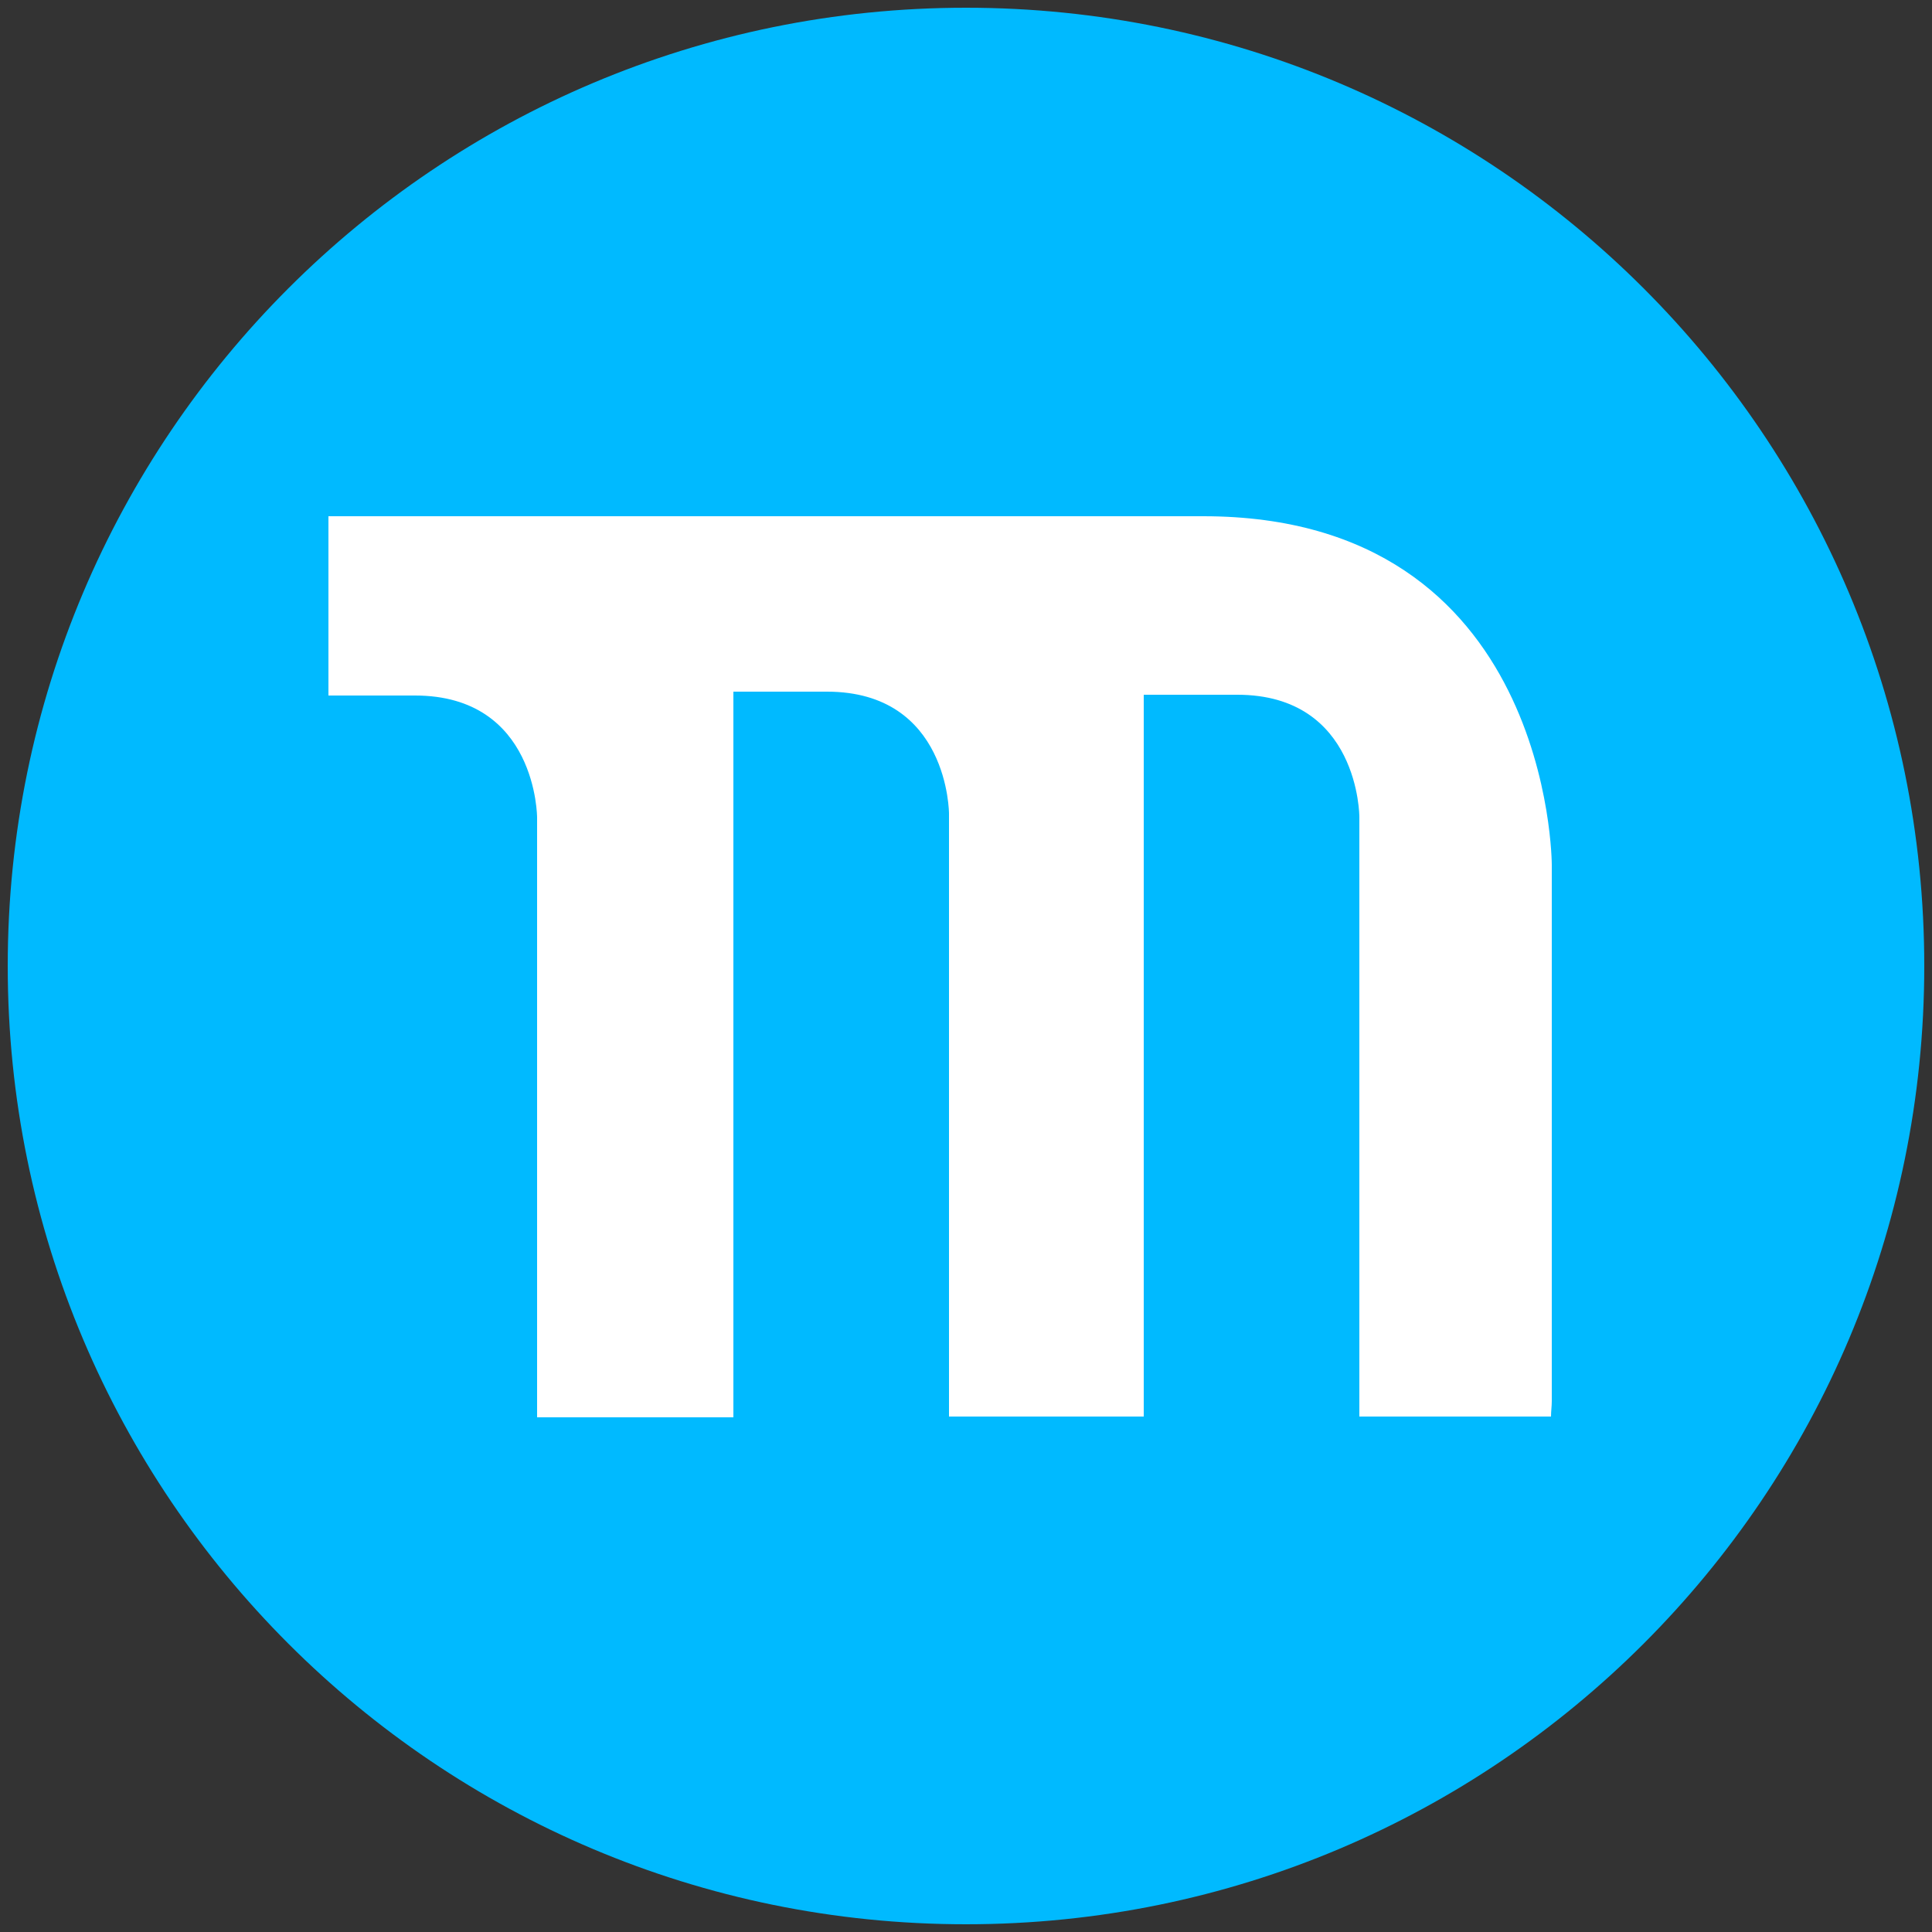
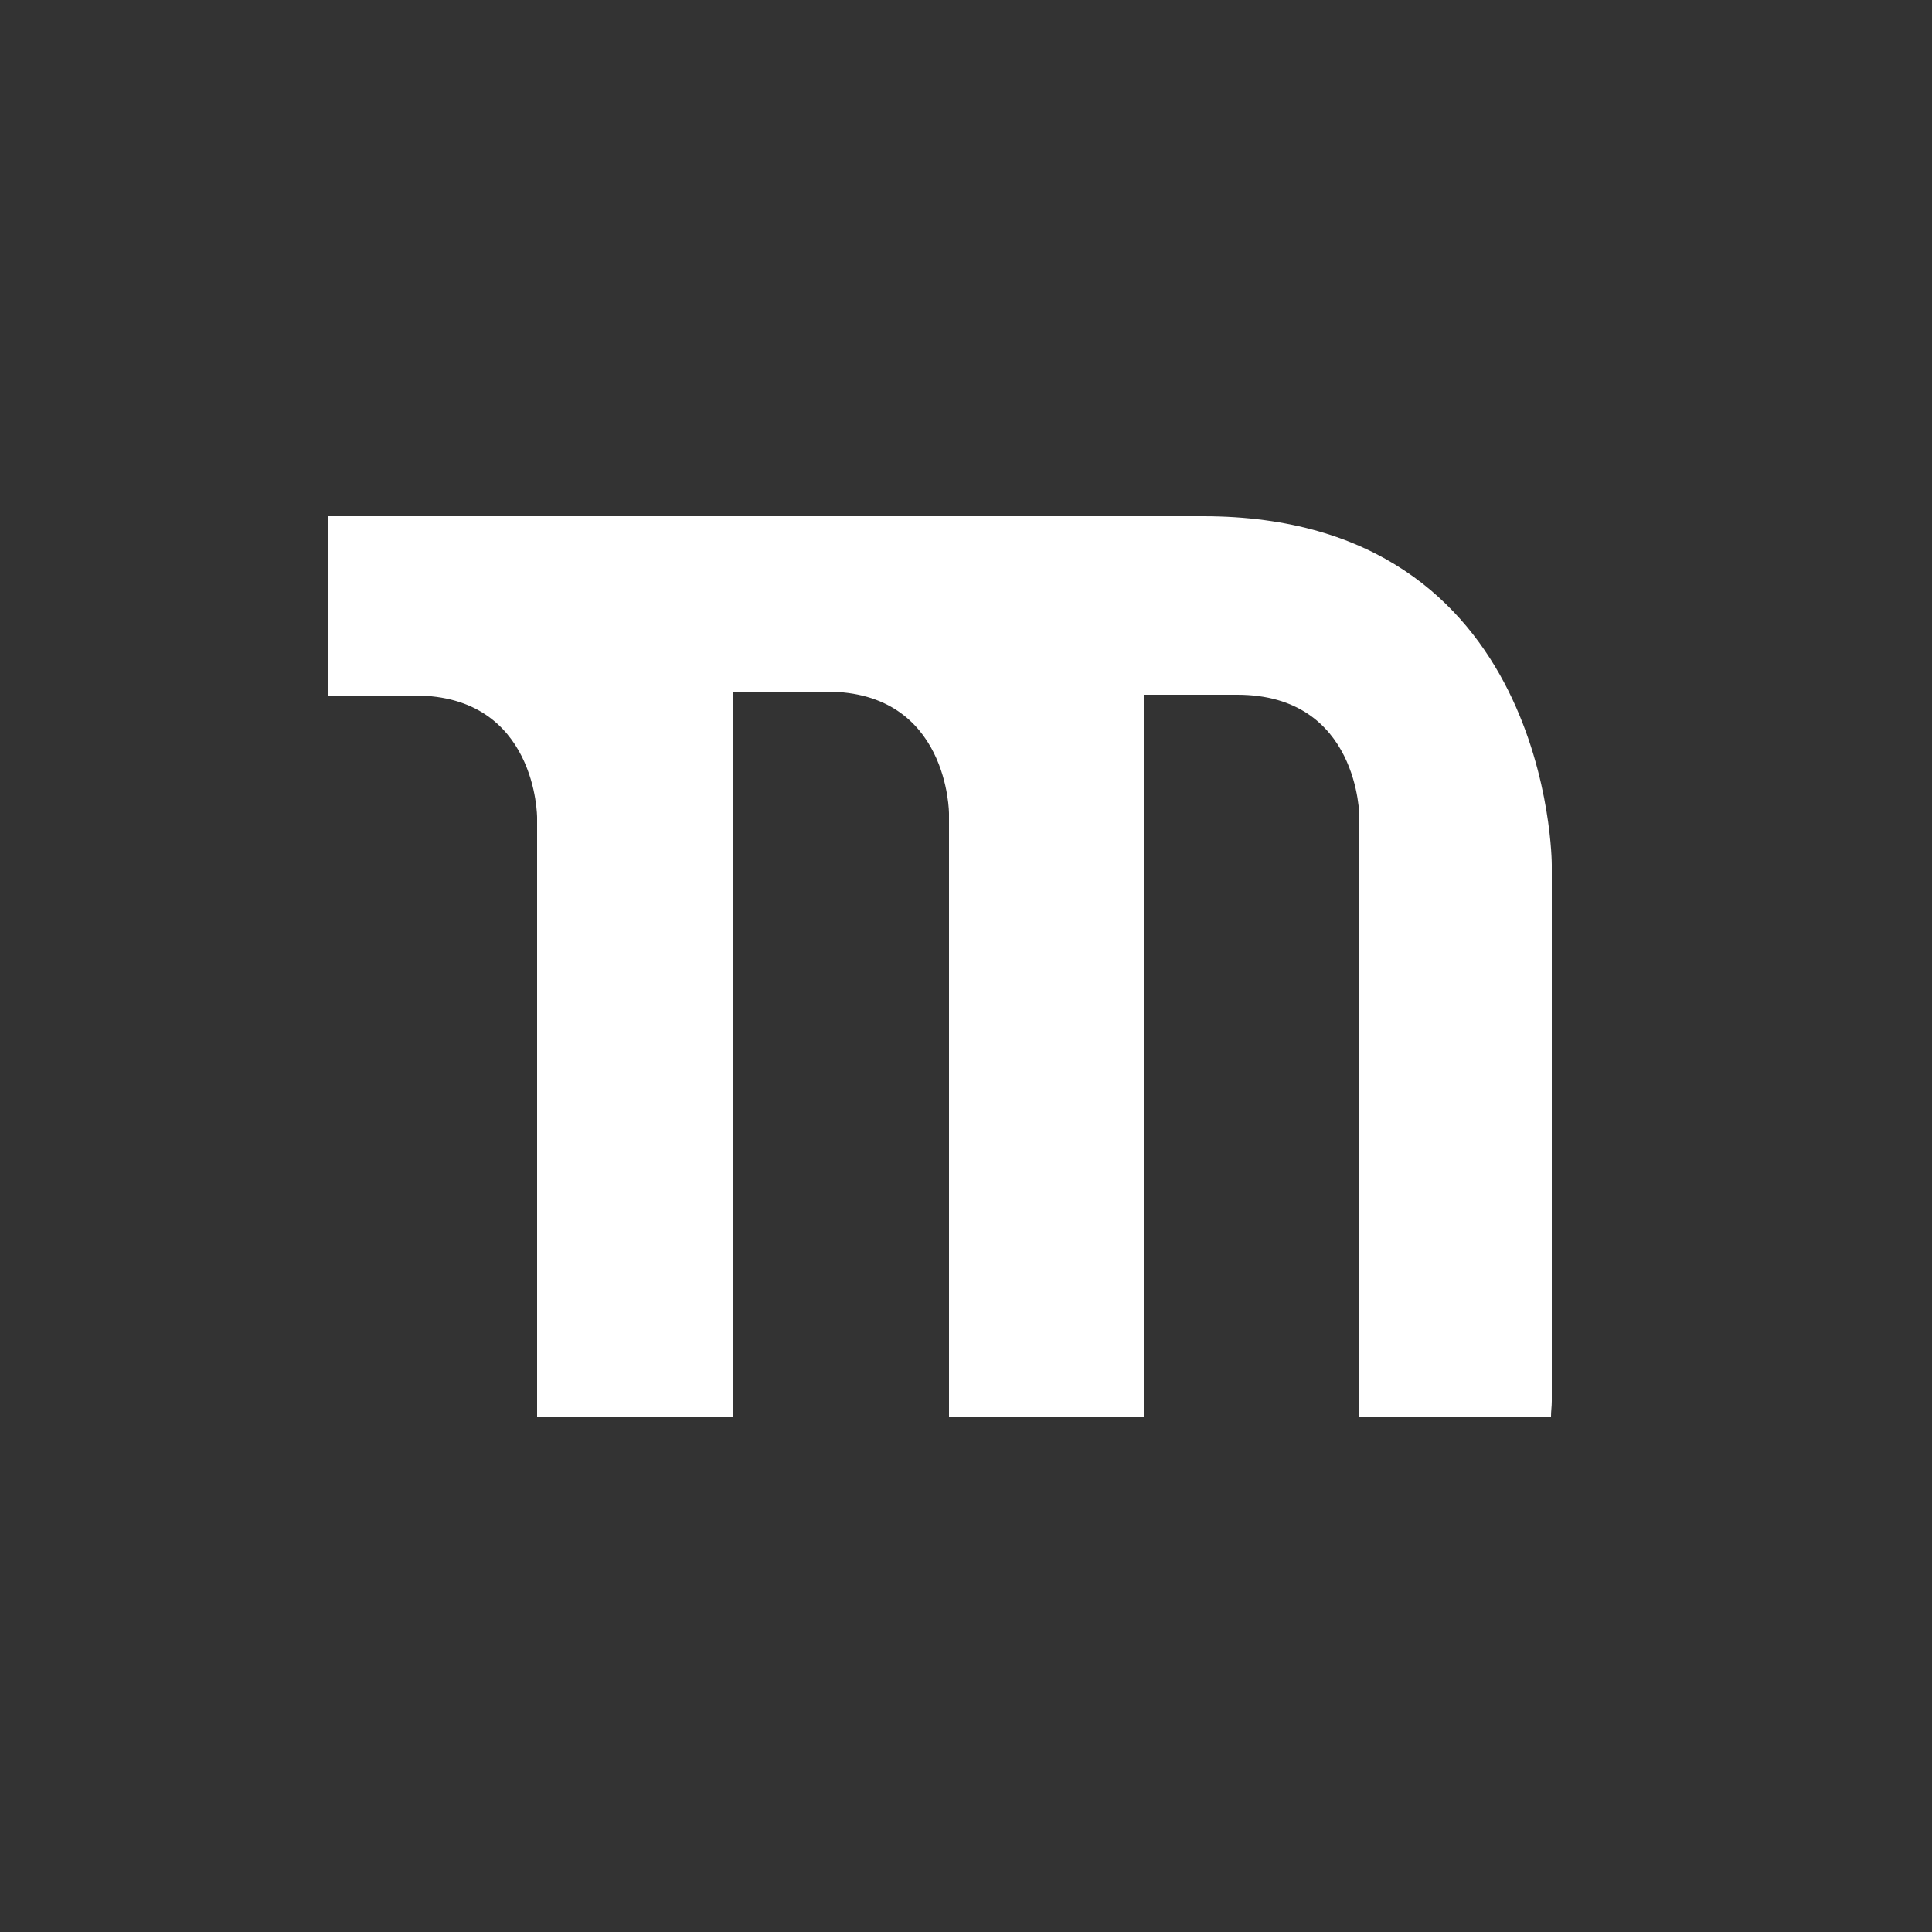
<svg xmlns="http://www.w3.org/2000/svg" xml:space="preserve" style="enable-background:new 0 0 250 250" viewBox="0 0 250 250">
  <rect x="0" y="0" width="250" height="250" fill="#333333" stroke="none" />
-   <path d="M125 249c68.5 0 124-55.5 124-124S193.5 1 125 1 1 56.5 1 125s55.5 124 124 124" style="fill:#00baff" />
  <path d="M200.8 181.3v-69.4s0-45.1-45.1-45.1H42.5V90h11.2c15.8 0 15.8 15.8 15.8 15.8v77.6h25.4V89.5H107c15.8 0 15.8 15.8 15.8 15.8v78H148V89.9h12.1c15.8 0 15.8 15.8 15.8 15.8v77.6h24.8c0-.7.1-1.3.1-2" style="fill:#fff" />
</svg>